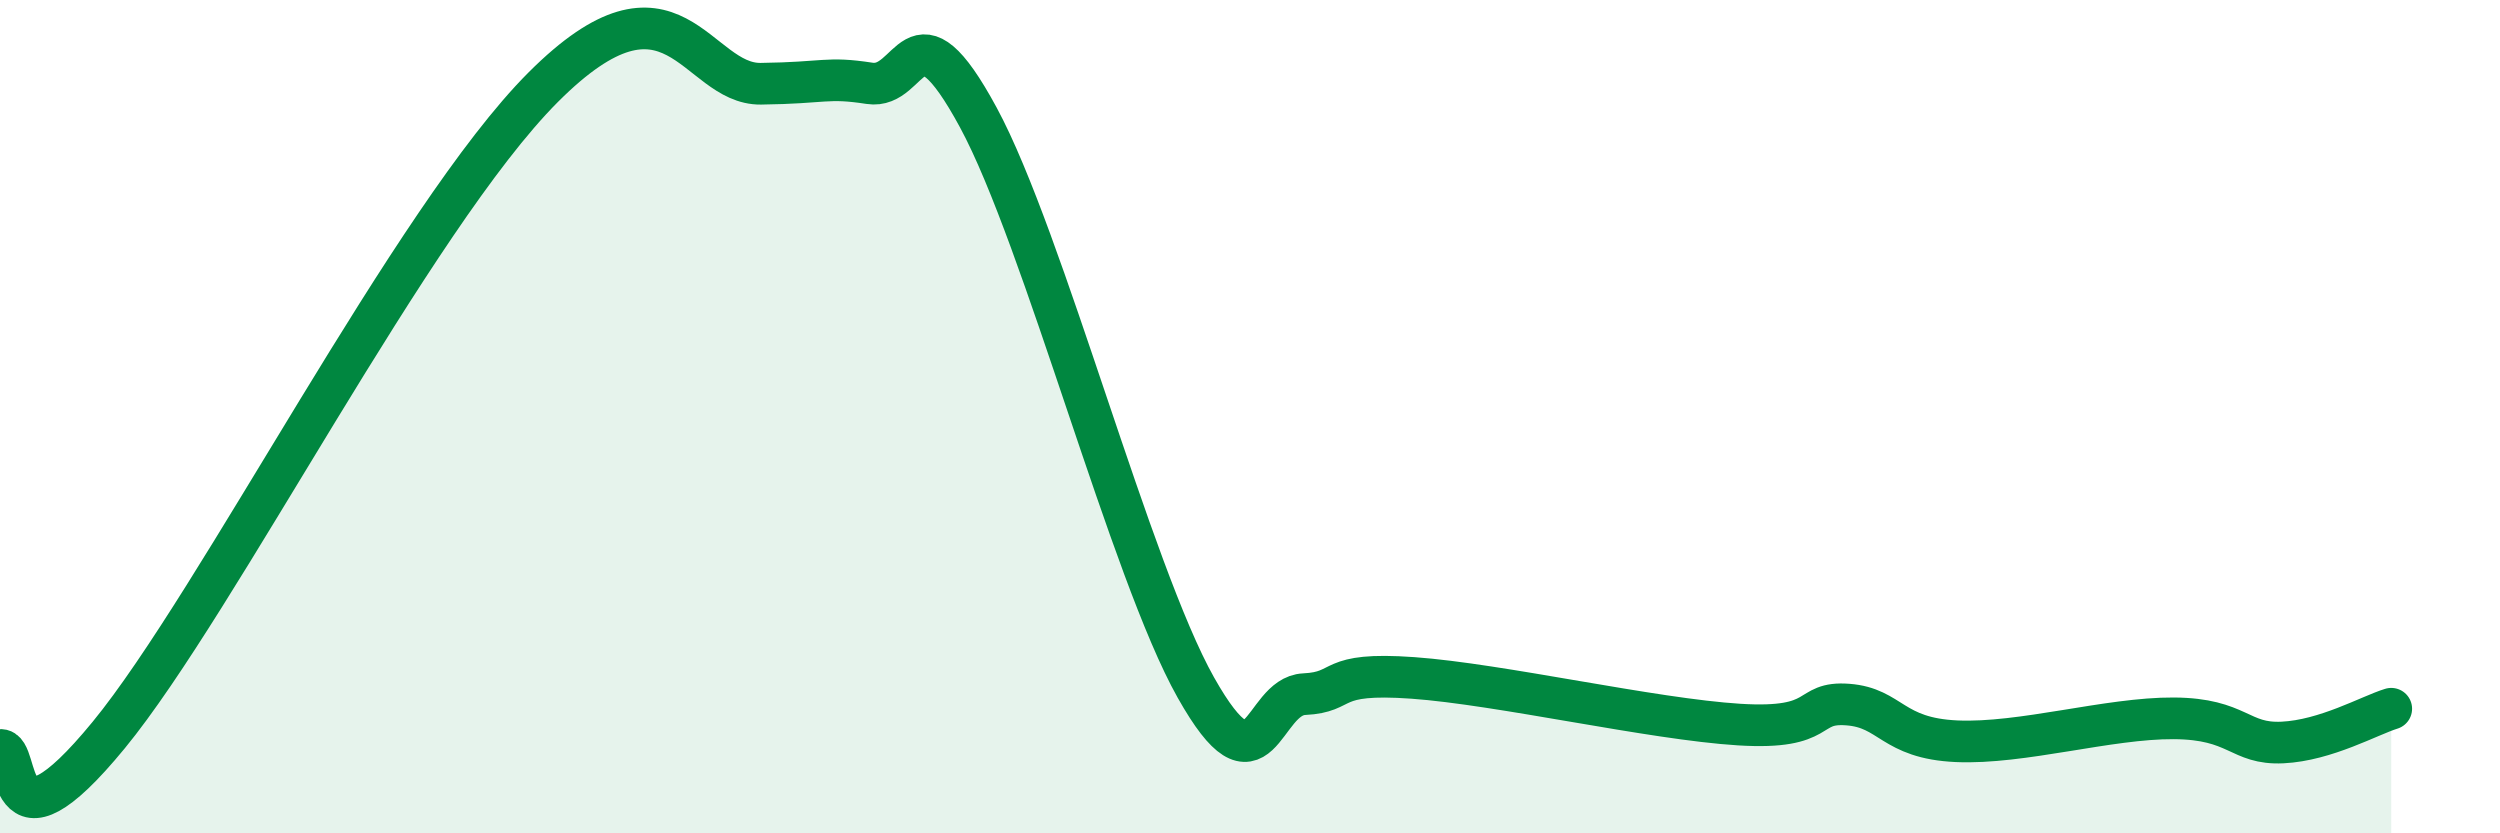
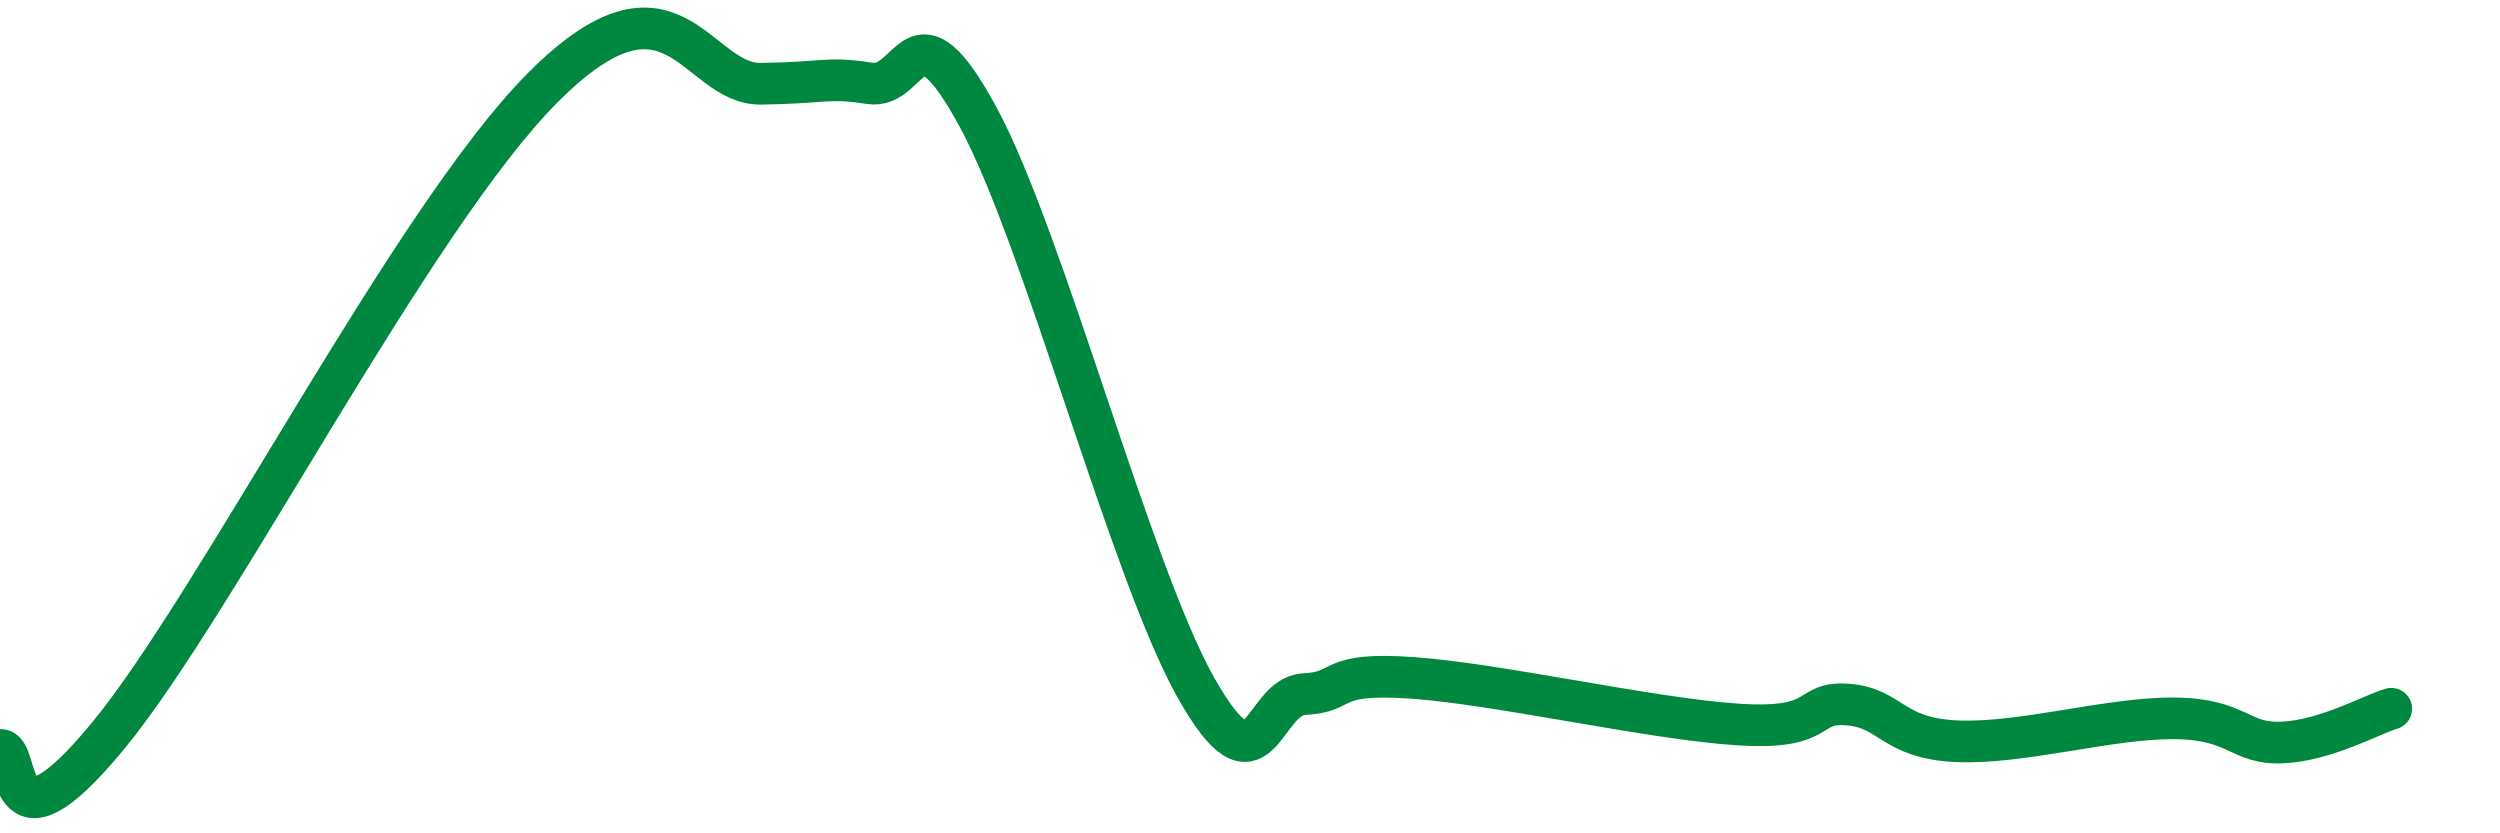
<svg xmlns="http://www.w3.org/2000/svg" width="60" height="20" viewBox="0 0 60 20">
-   <path d="M 0,18 C 0.52,17.93 0,20.82 2.61,17.64 C 5.22,14.46 9.91,5.22 13.04,2.09 C 16.17,-1.04 16.69,2.03 18.26,2.01 C 19.83,1.99 19.83,1.84 20.87,2 C 21.91,2.16 21.91,-0.08 23.48,2.82 C 25.05,5.72 27.14,13.73 28.7,16.5 C 30.26,19.27 30.26,16.71 31.3,16.66 C 32.34,16.61 31.82,16.12 33.91,16.27 C 36,16.42 39.65,17.26 41.74,17.39 C 43.83,17.52 43.31,16.83 44.35,16.91 C 45.39,16.99 45.4,17.72 46.96,17.79 C 48.52,17.86 50.61,17.23 52.17,17.24 C 53.73,17.25 53.74,17.87 54.78,17.82 C 55.82,17.77 56.87,17.17 57.39,17.01L57.39 20L0 20Z" fill="#008740" opacity="0.1" stroke-linecap="round" stroke-linejoin="round" />
  <path d="M 0,18 C 0.52,17.93 0,20.82 2.61,17.64 C 5.22,14.46 9.91,5.22 13.04,2.09 C 16.17,-1.04 16.69,2.03 18.26,2.01 C 19.83,1.99 19.83,1.84 20.87,2 C 21.91,2.16 21.91,-0.08 23.48,2.82 C 25.05,5.72 27.14,13.73 28.7,16.5 C 30.26,19.27 30.26,16.71 31.3,16.66 C 32.34,16.61 31.82,16.12 33.91,16.27 C 36,16.42 39.65,17.26 41.74,17.39 C 43.83,17.52 43.31,16.83 44.35,16.91 C 45.39,16.99 45.4,17.72 46.96,17.79 C 48.52,17.86 50.61,17.23 52.17,17.24 C 53.73,17.25 53.74,17.87 54.78,17.82 C 55.82,17.77 56.87,17.17 57.39,17.01" stroke="#008740" stroke-width="1" fill="none" stroke-linecap="round" stroke-linejoin="round" />
</svg>